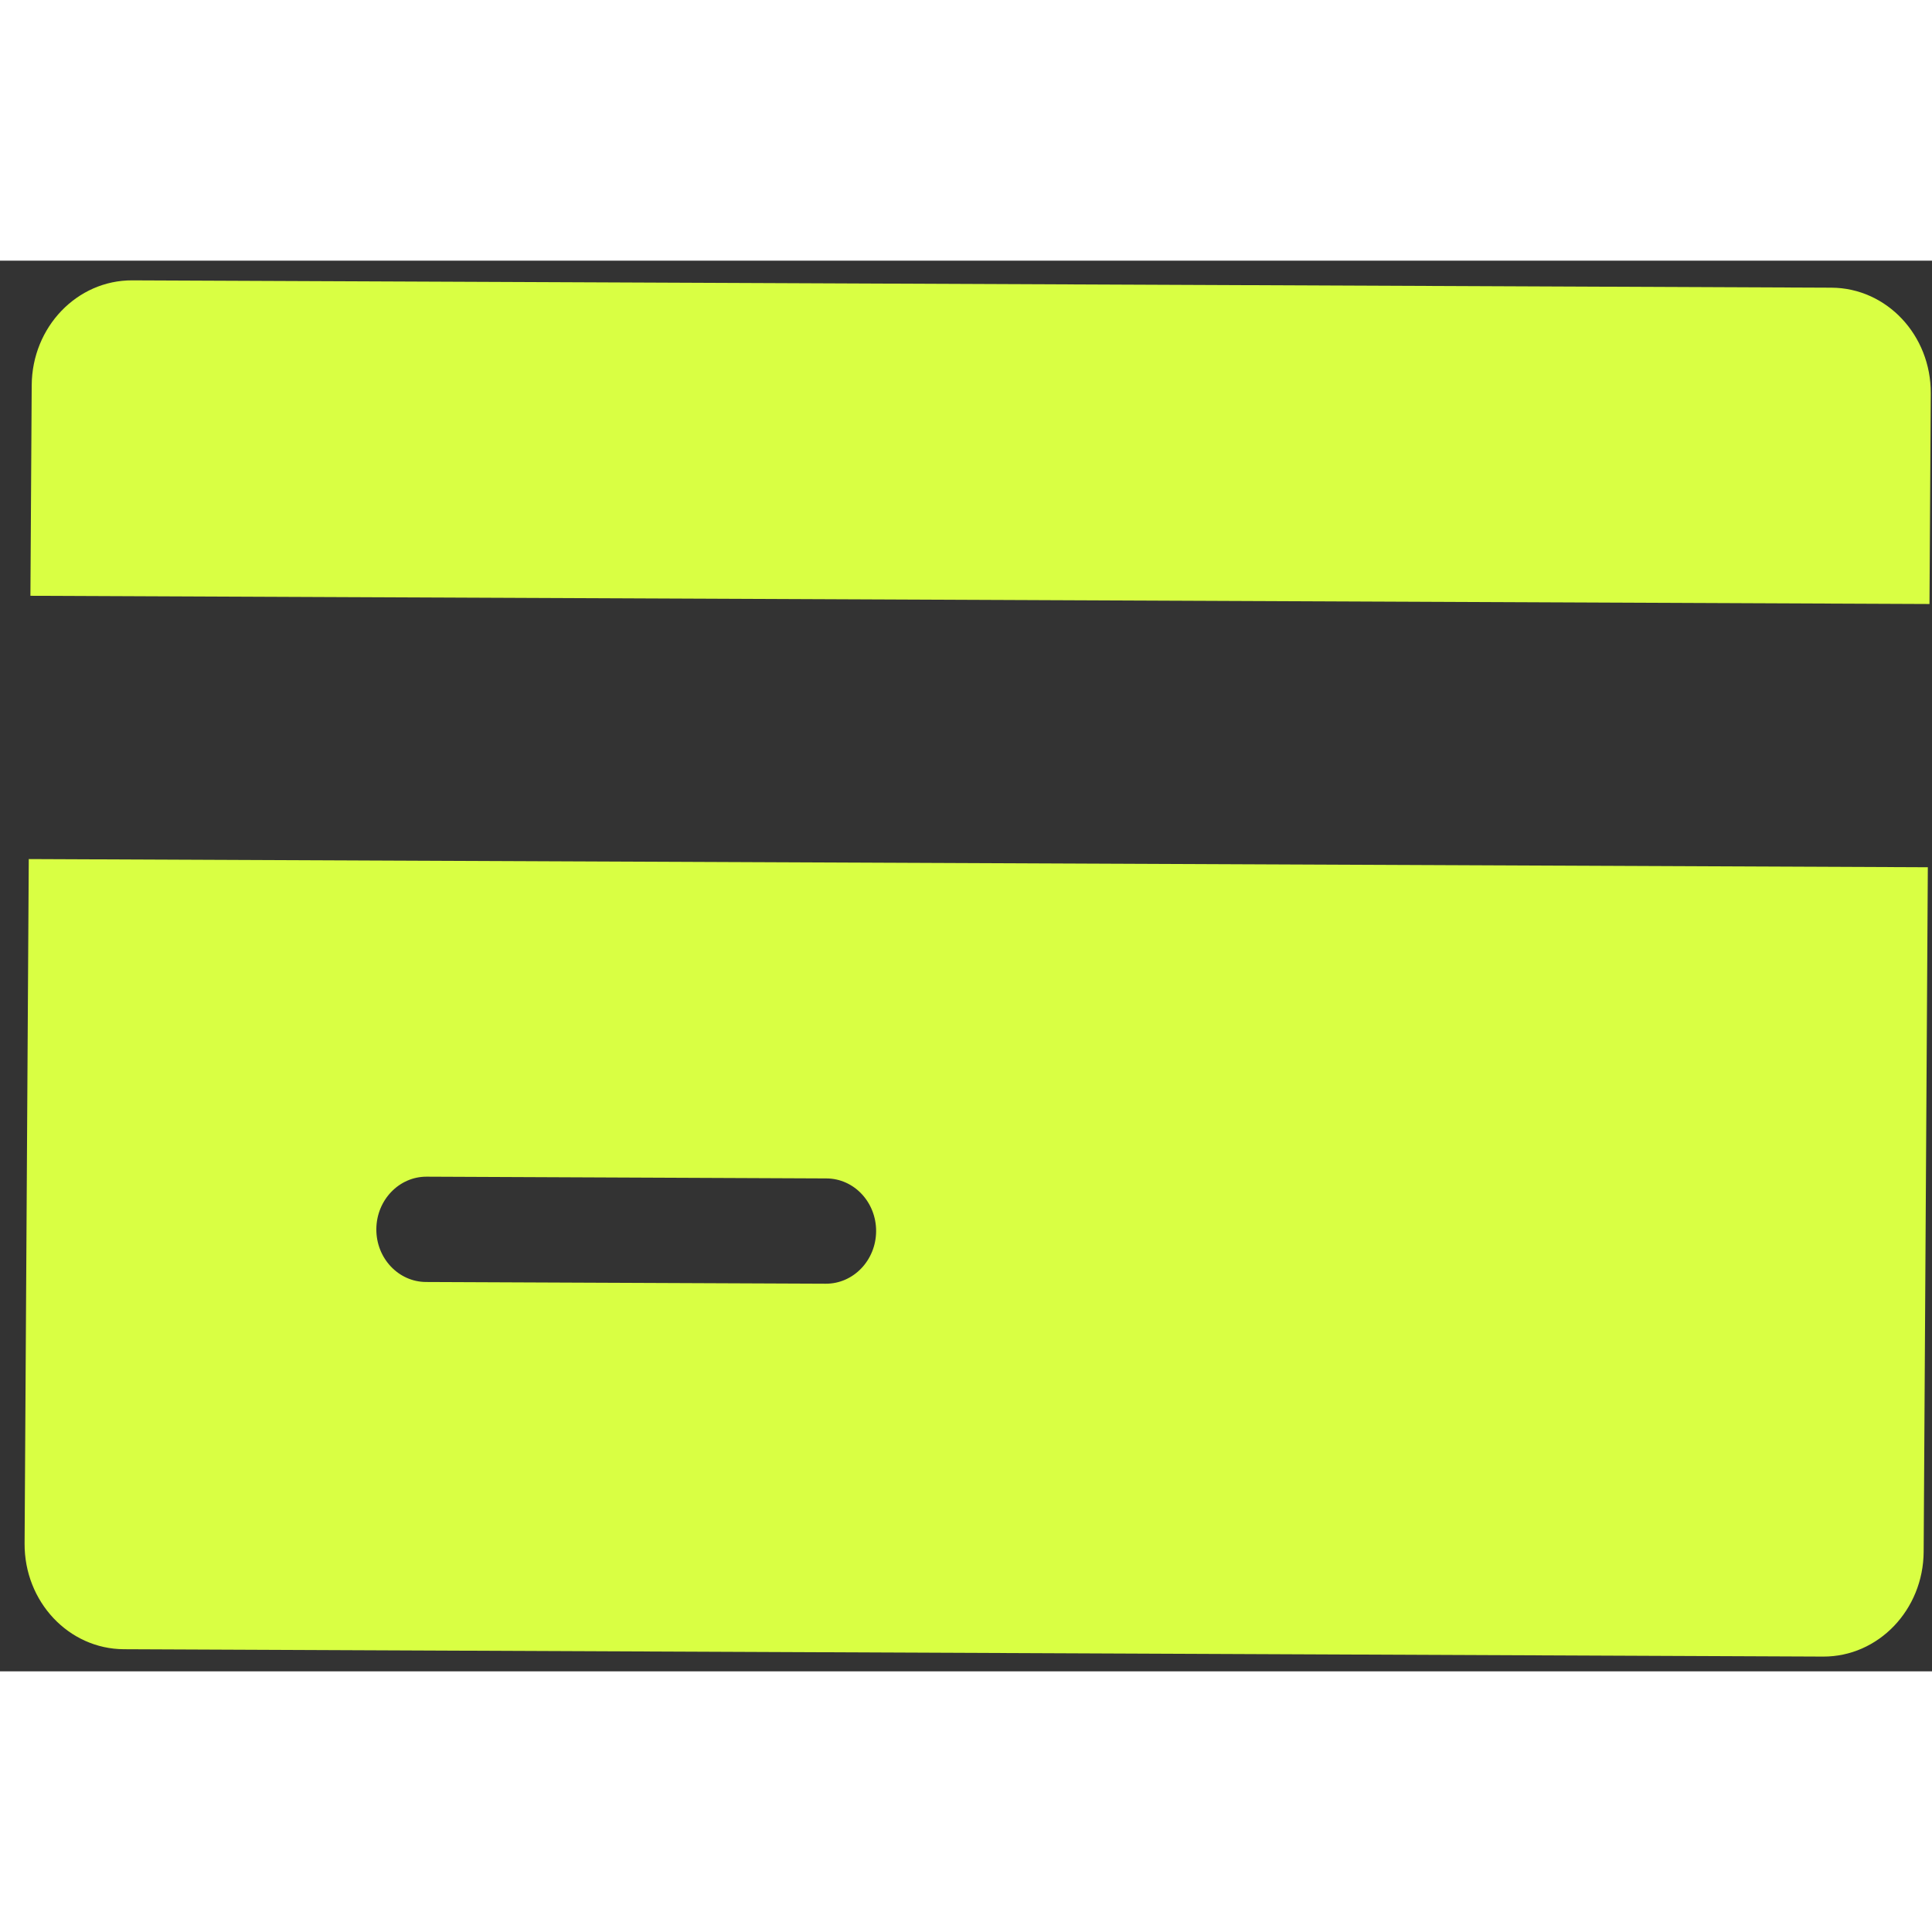
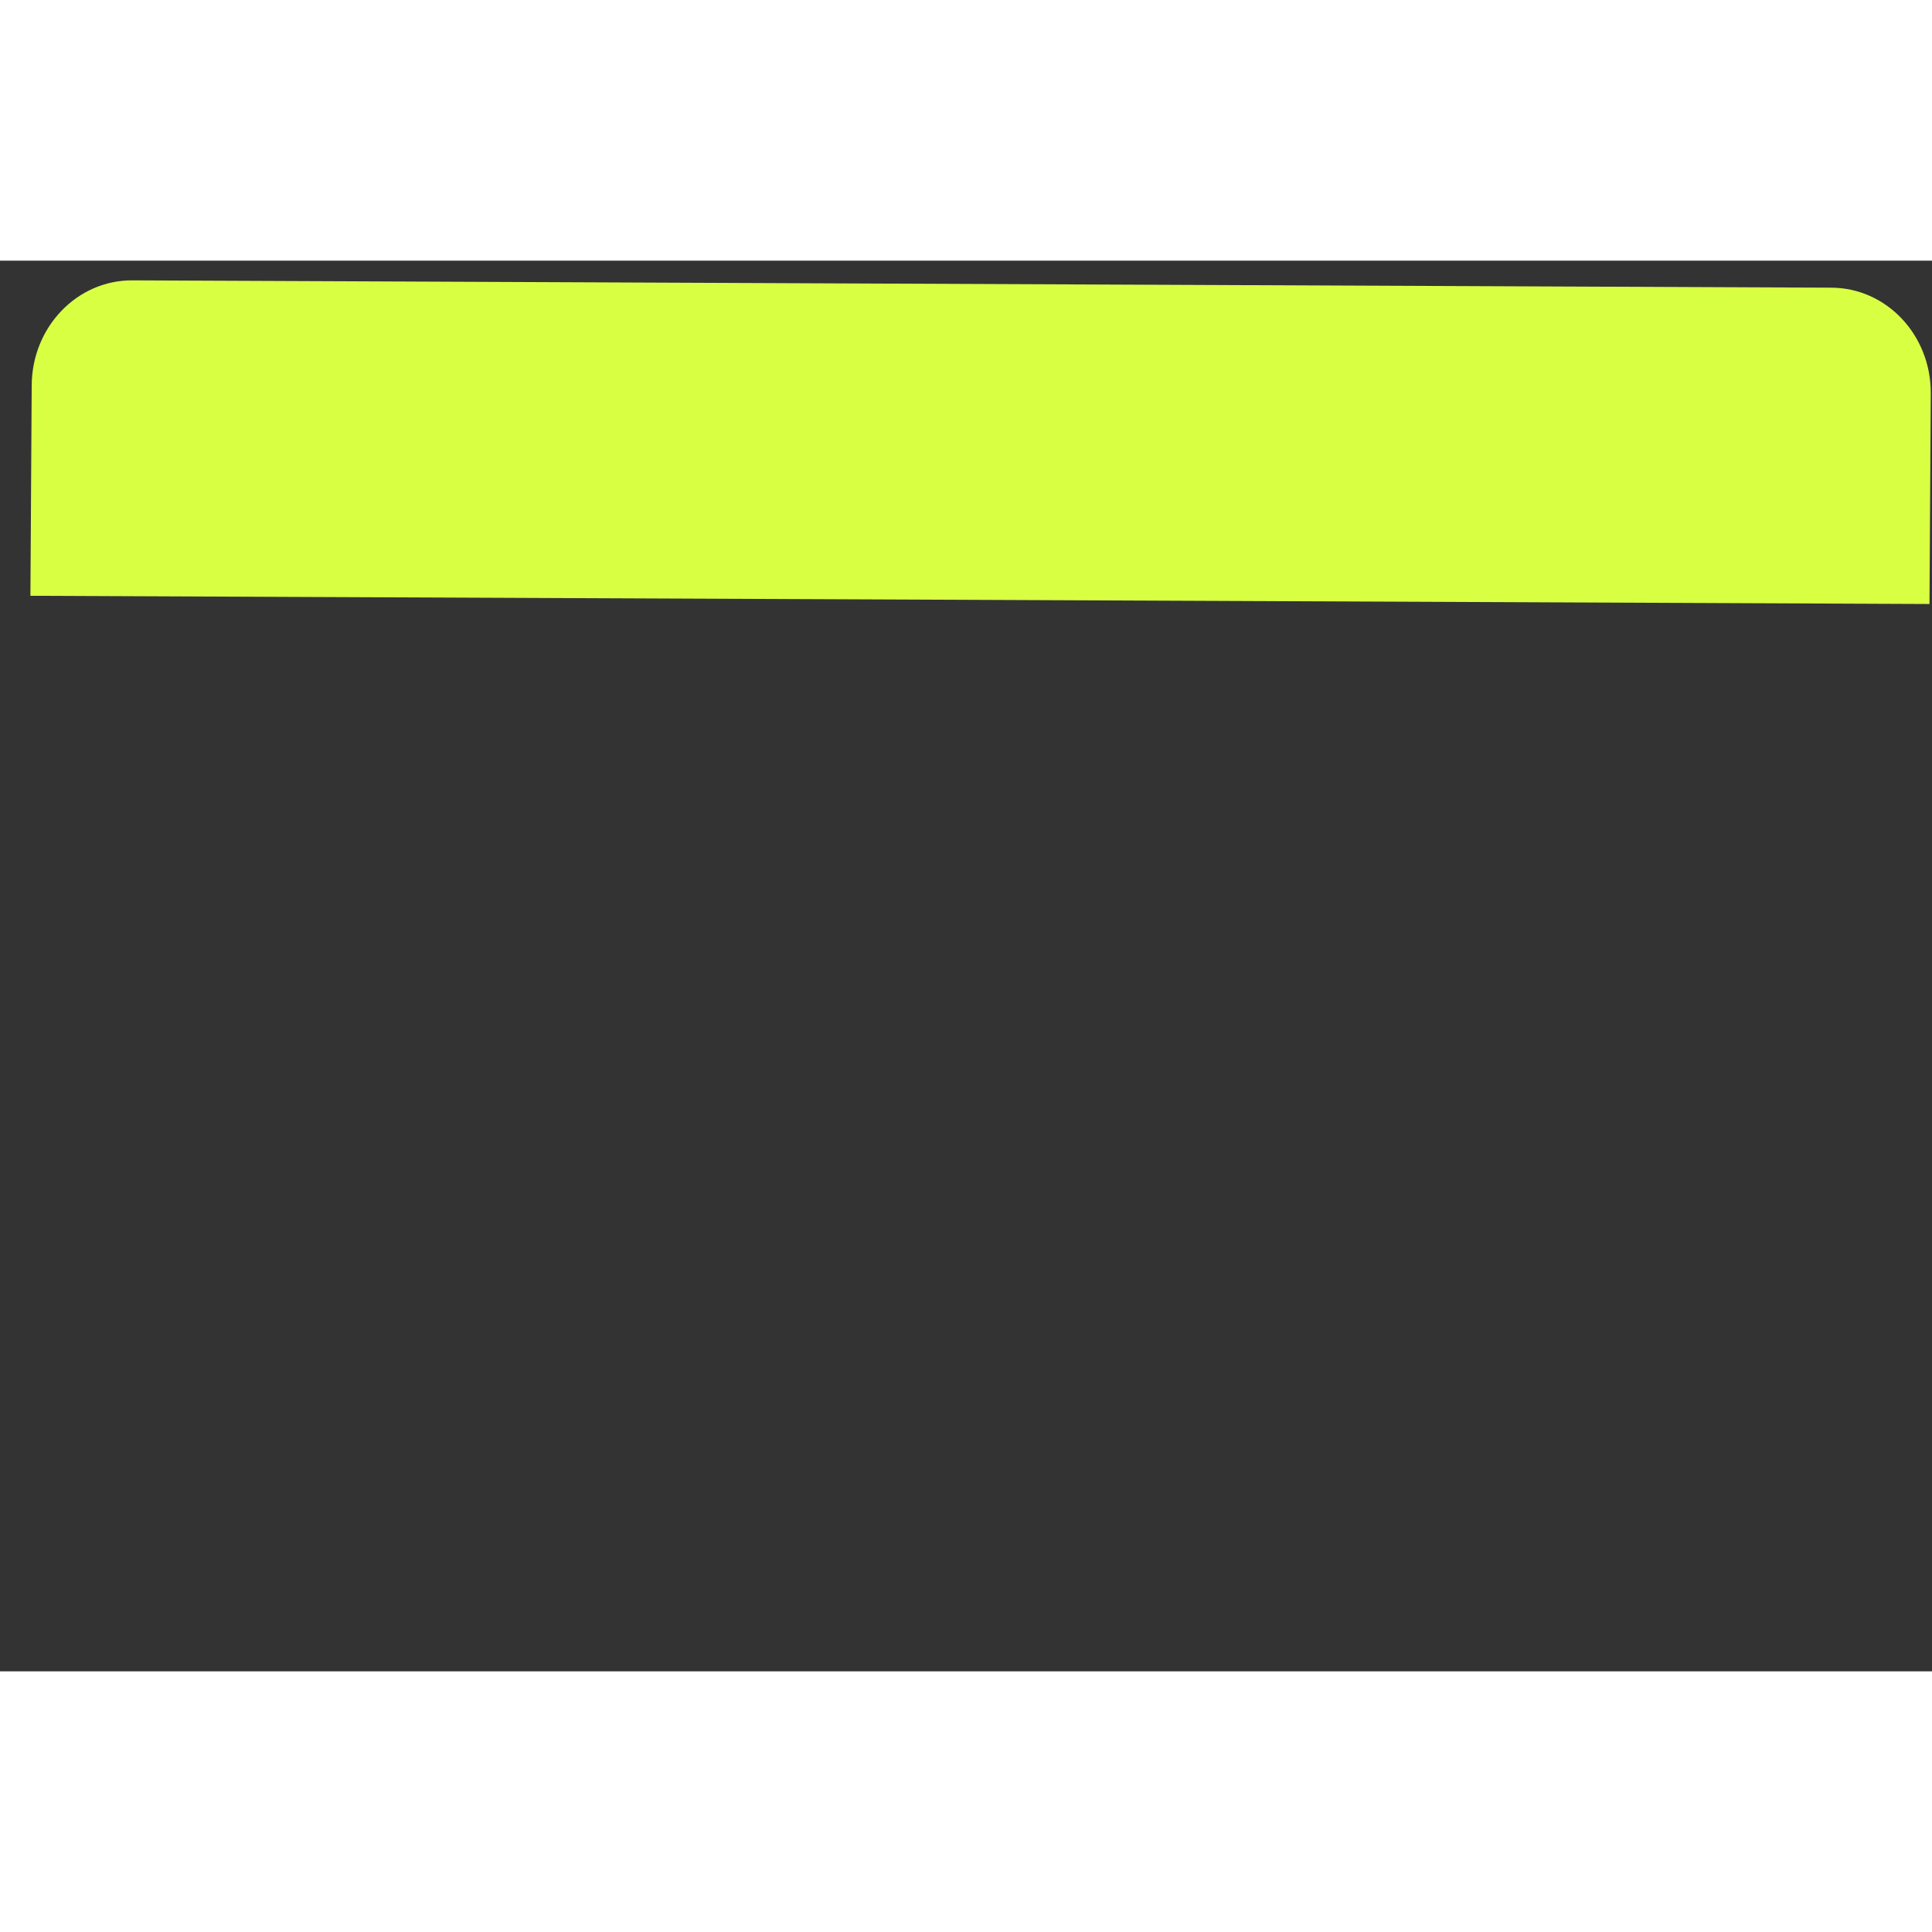
<svg xmlns="http://www.w3.org/2000/svg" width="42" height="42" viewBox="0 0 63 46" fill="none">
  <rect x="0" y="0" width="63" height="46" fill="#333333" stroke="none" />
  <path d="M62.918 11.196L62.96 4.329C62.971 2.432 61.522 0.889 59.721 0.881L4.314 0.642C2.513 0.634 1.045 2.164 1.034 4.061L0.992 10.928L62.918 11.196Z" fill="#d9ff43" />
-   <path d="M0.938 19.513L0.802 41.831C0.791 43.728 2.24 45.271 4.04 45.279L59.448 45.519C61.249 45.527 62.717 43.996 62.728 42.099L62.864 19.78L0.938 19.513ZM26.928 33.36L13.891 33.304C12.992 33.3 12.266 32.528 12.272 31.58C12.278 30.632 13.013 29.866 13.912 29.87L26.949 29.927C27.849 29.93 28.574 30.703 28.569 31.65C28.563 32.598 27.828 33.364 26.928 33.36Z" fill="#d9ff43" />
</svg>